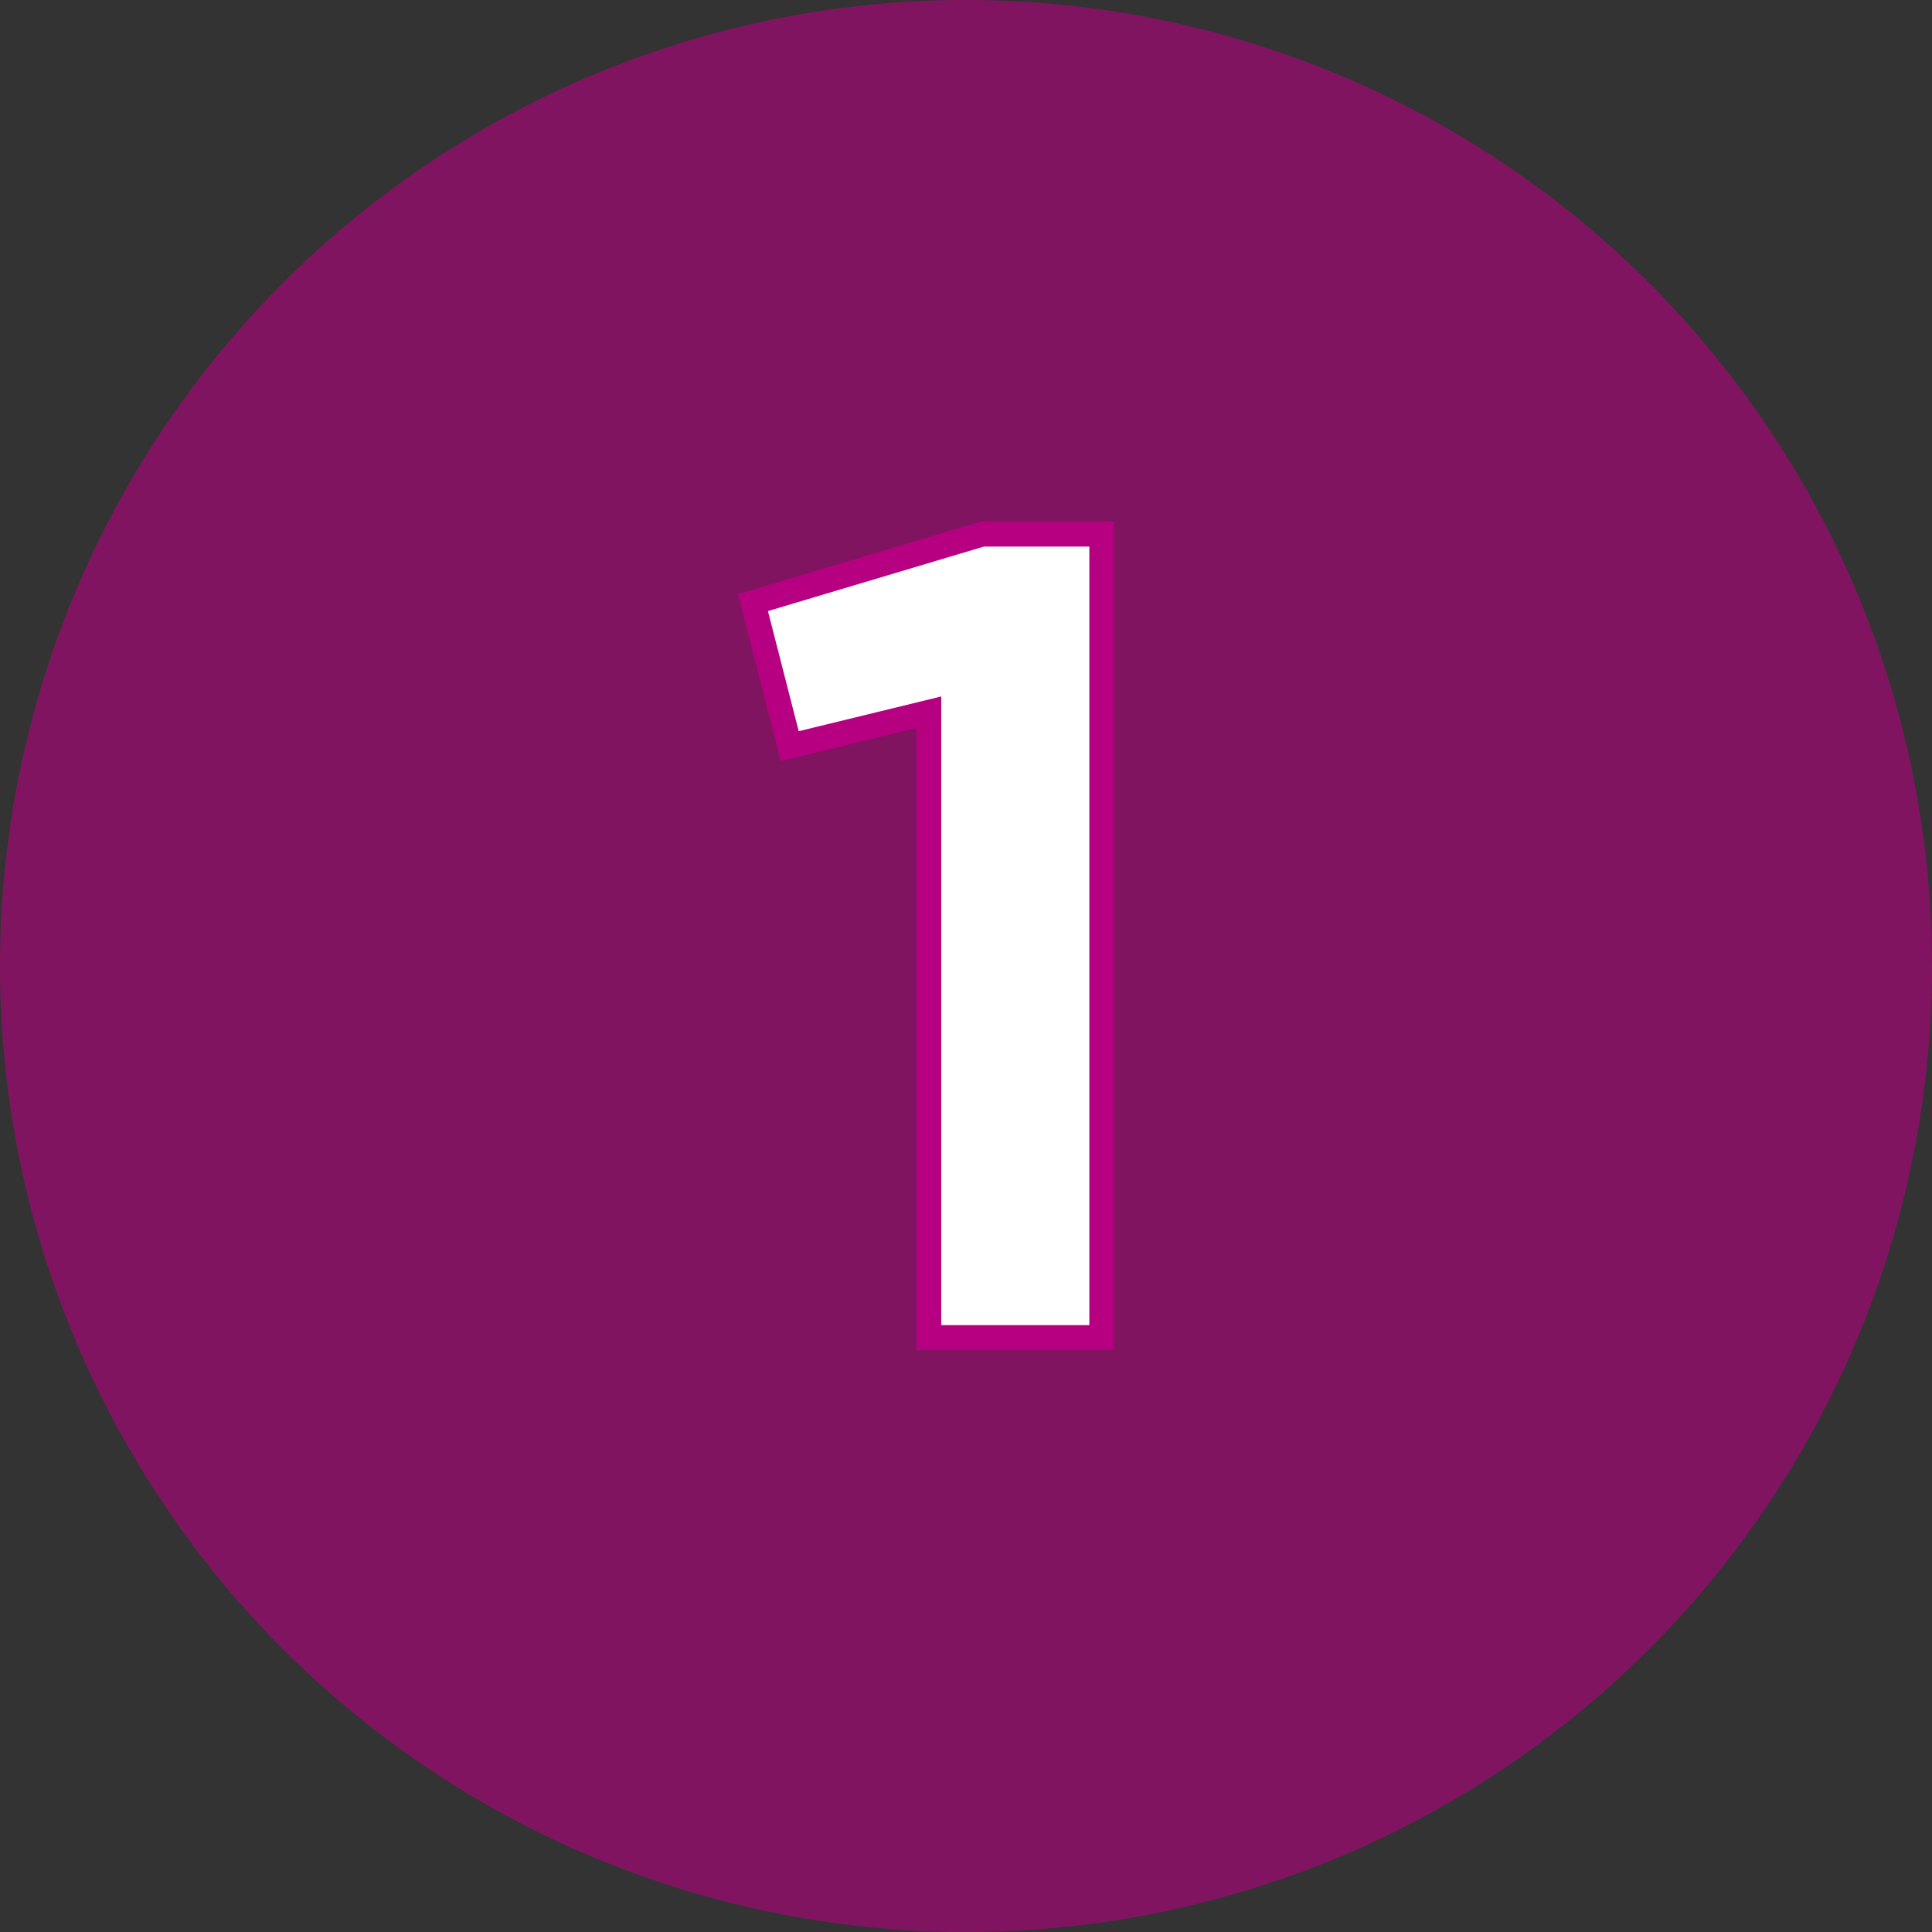
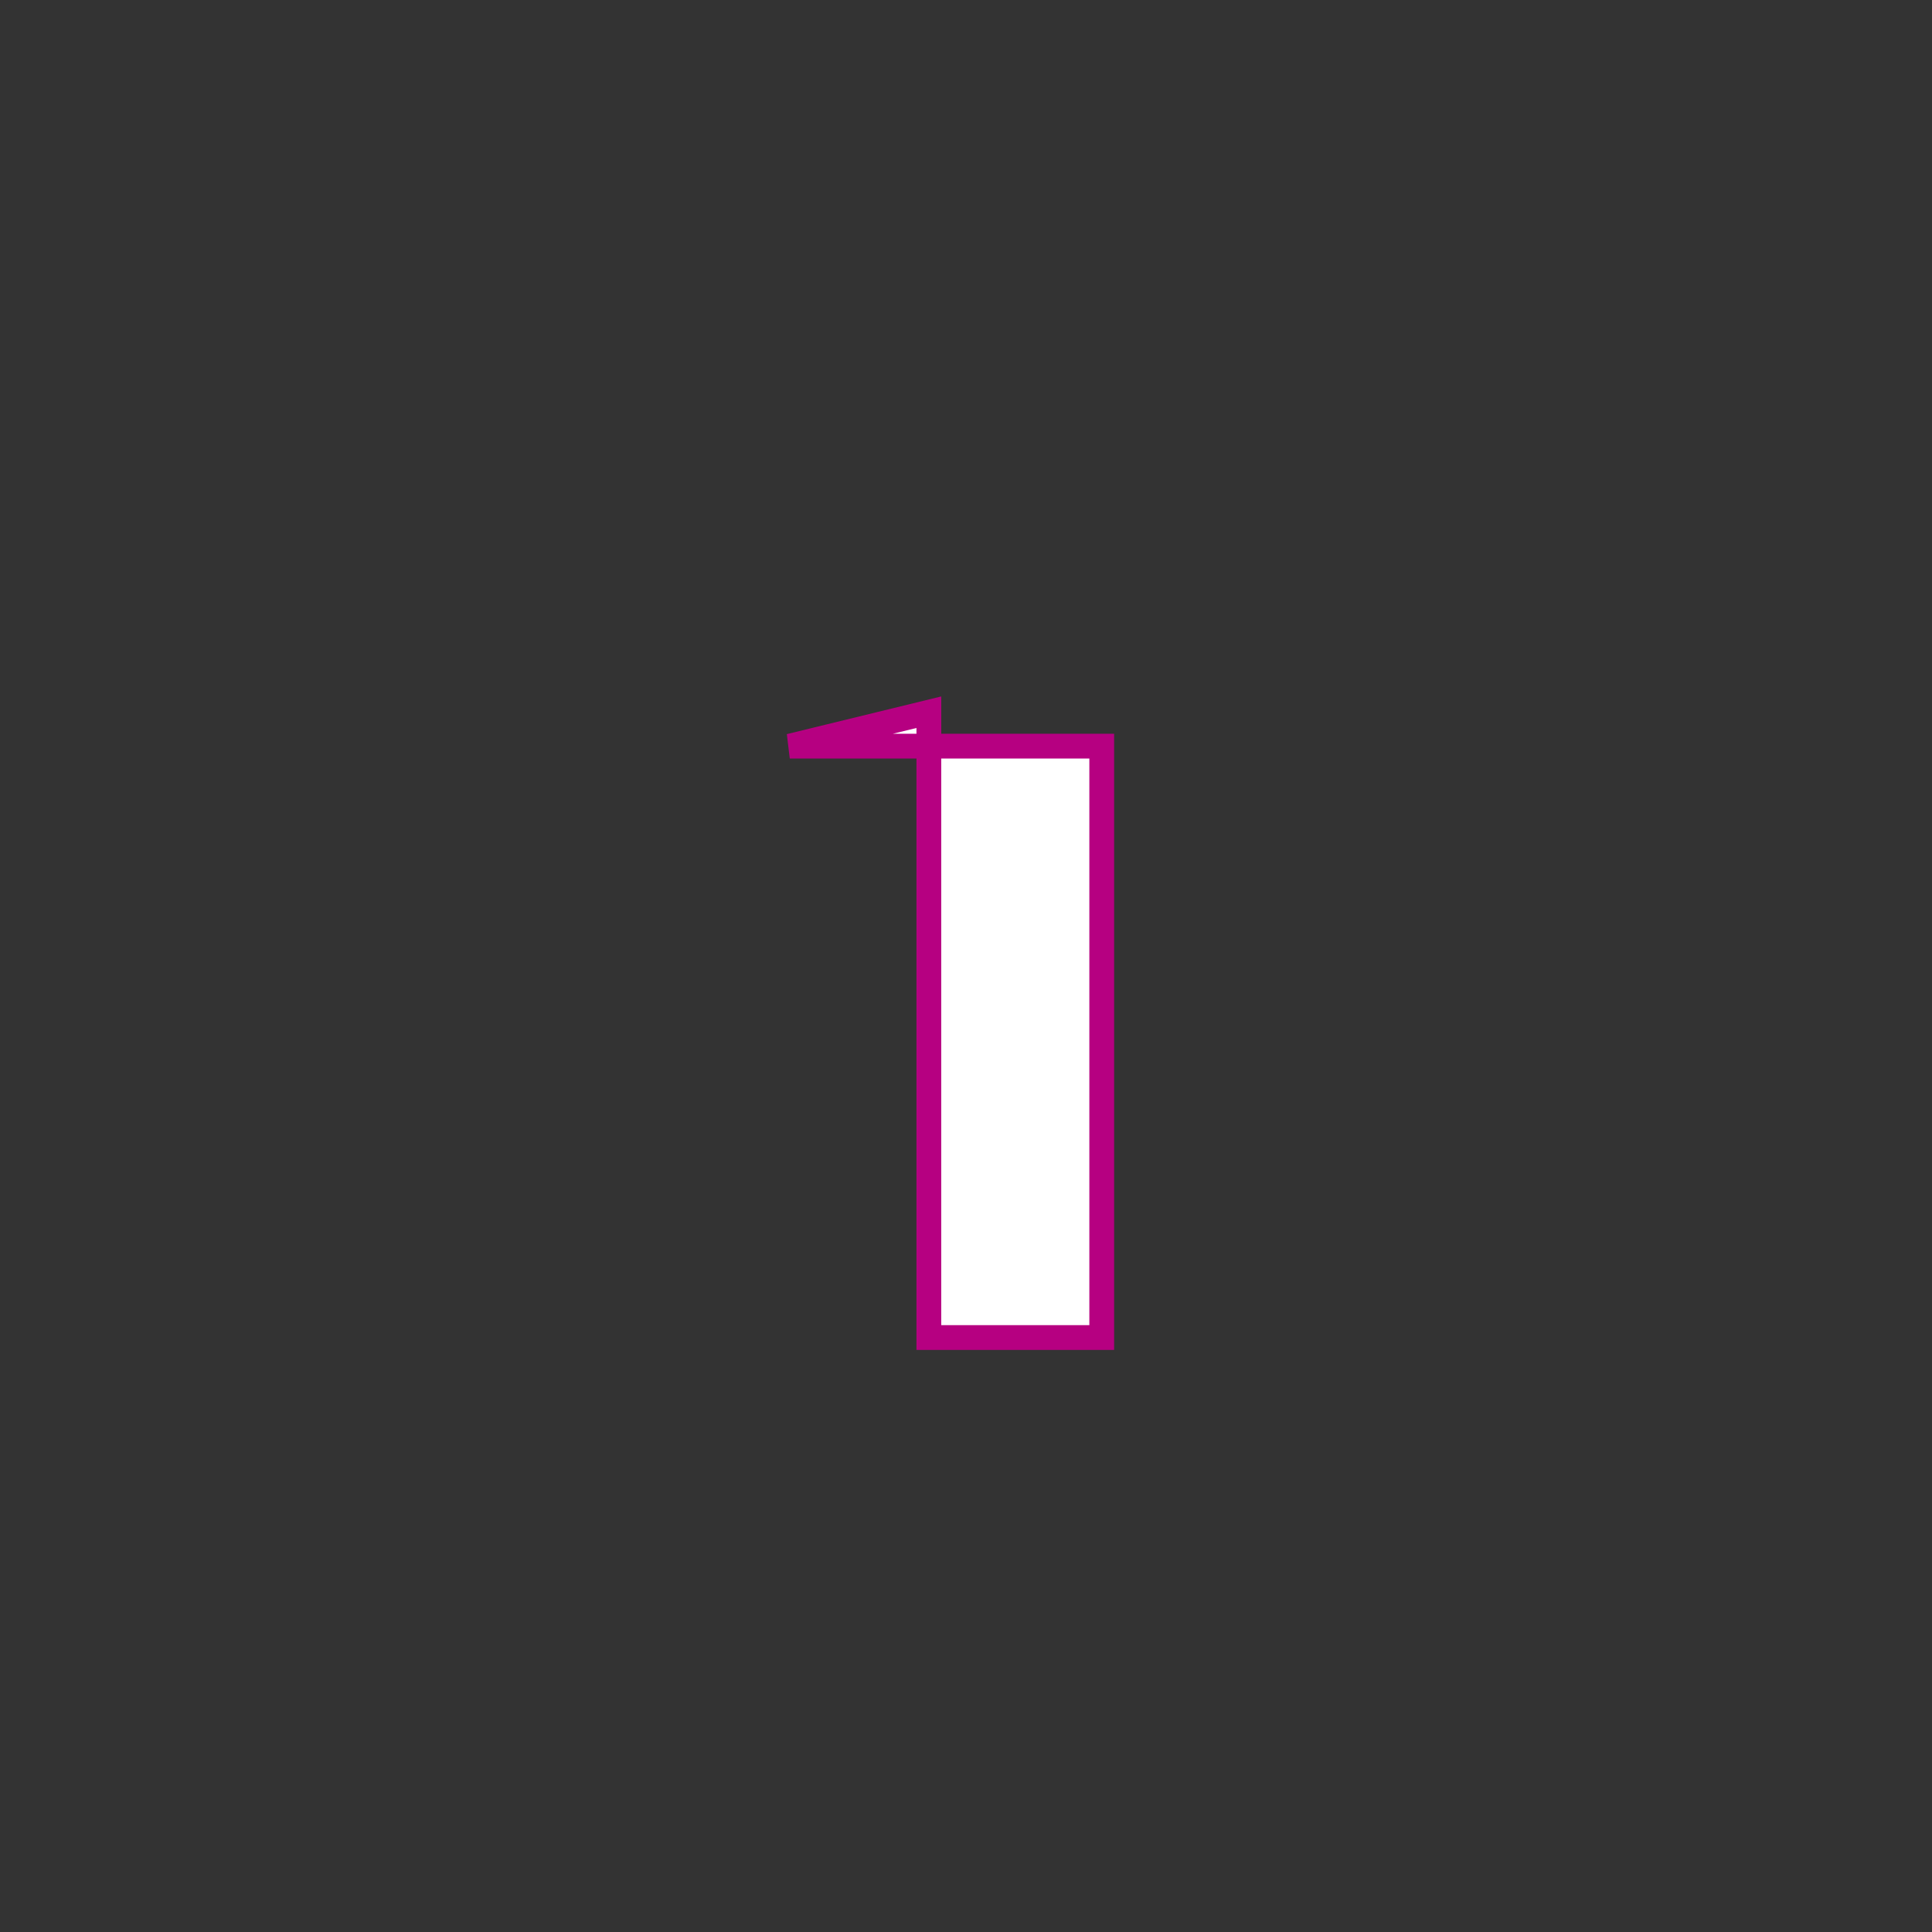
<svg xmlns="http://www.w3.org/2000/svg" width="78" height="78" viewBox="0 0 78 78">
  <rect x="0" y="0" width="78" height="78" fill="#333333" stroke="none" />
  <g id="グループ_975" data-name="グループ 975" transform="translate(-183 -1574)">
-     <circle id="楕円形_1" data-name="楕円形 1" cx="39" cy="39" r="39" transform="translate(183 1574)" fill="#b60081" opacity="0.598" />
-     <path id="利用方法" d="M-1.5,0V-25.246l-5.615,1.37L-8.6-29.671.651-32.434H5.48V0Z" transform="translate(222 1628)" fill="#fff" stroke="#b60081" stroke-width="1" />
+     <path id="利用方法" d="M-1.5,0V-25.246l-5.615,1.37H5.48V0Z" transform="translate(222 1628)" fill="#fff" stroke="#b60081" stroke-width="1" />
  </g>
</svg>